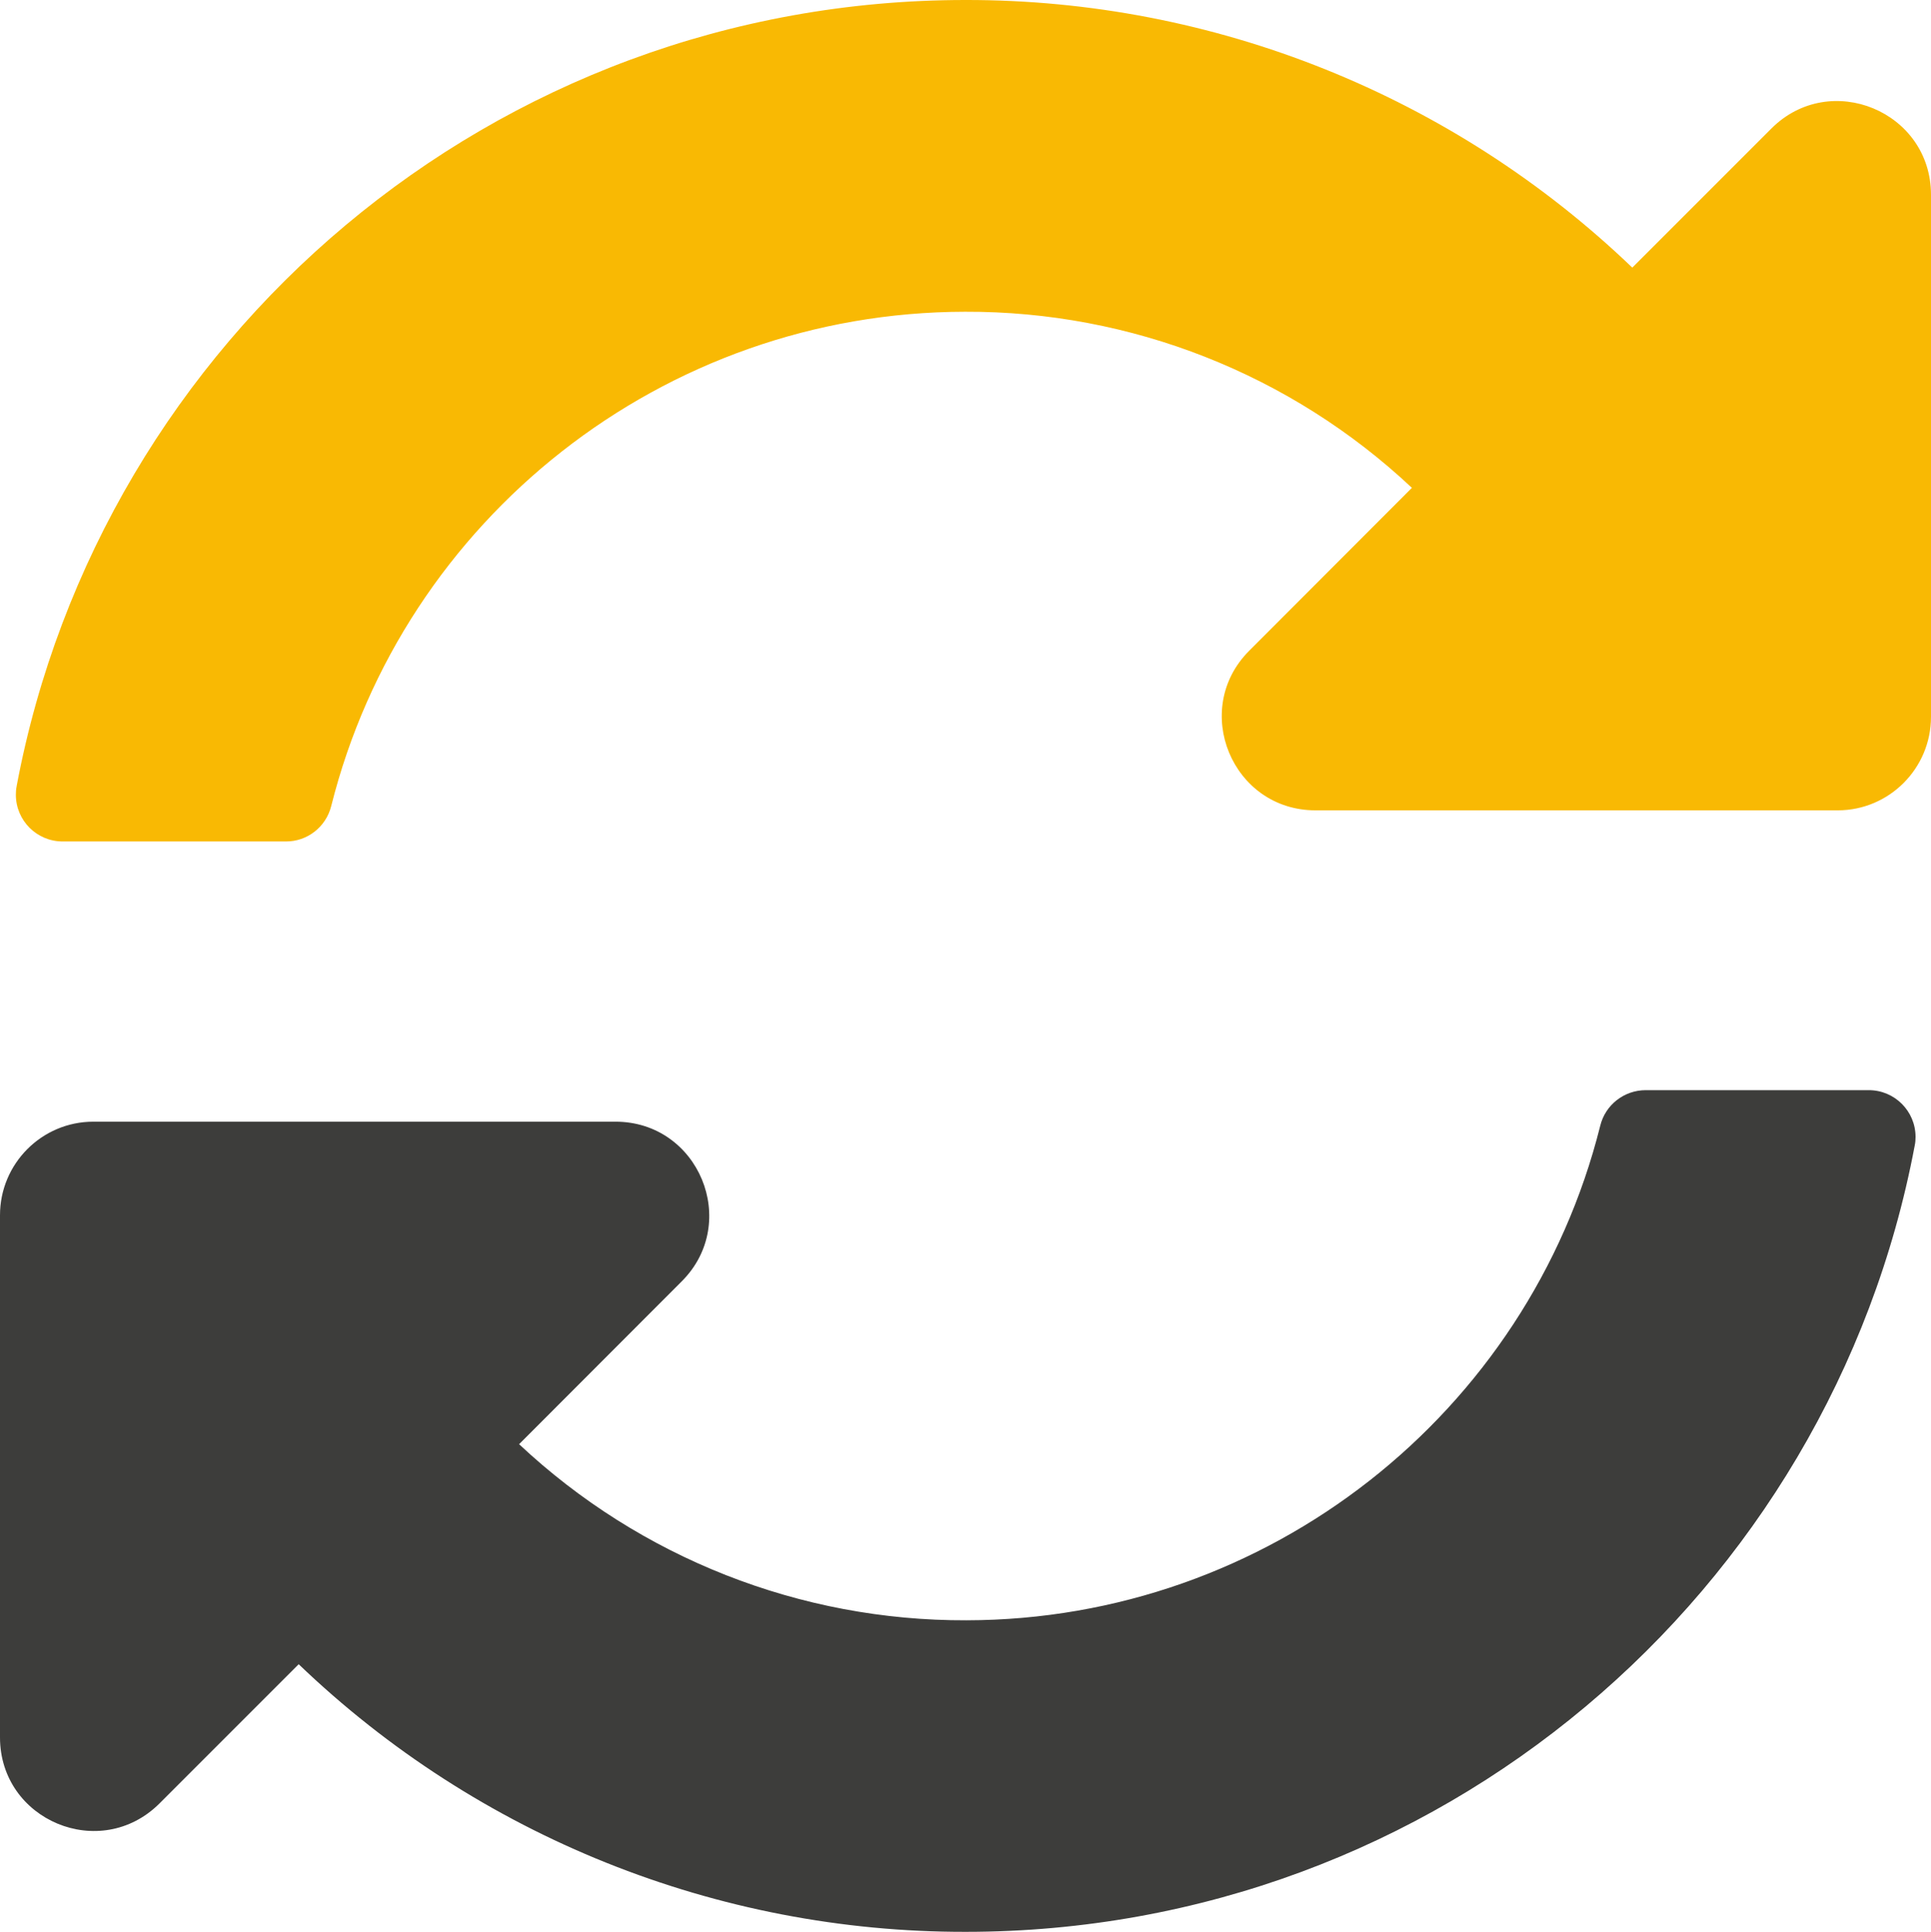
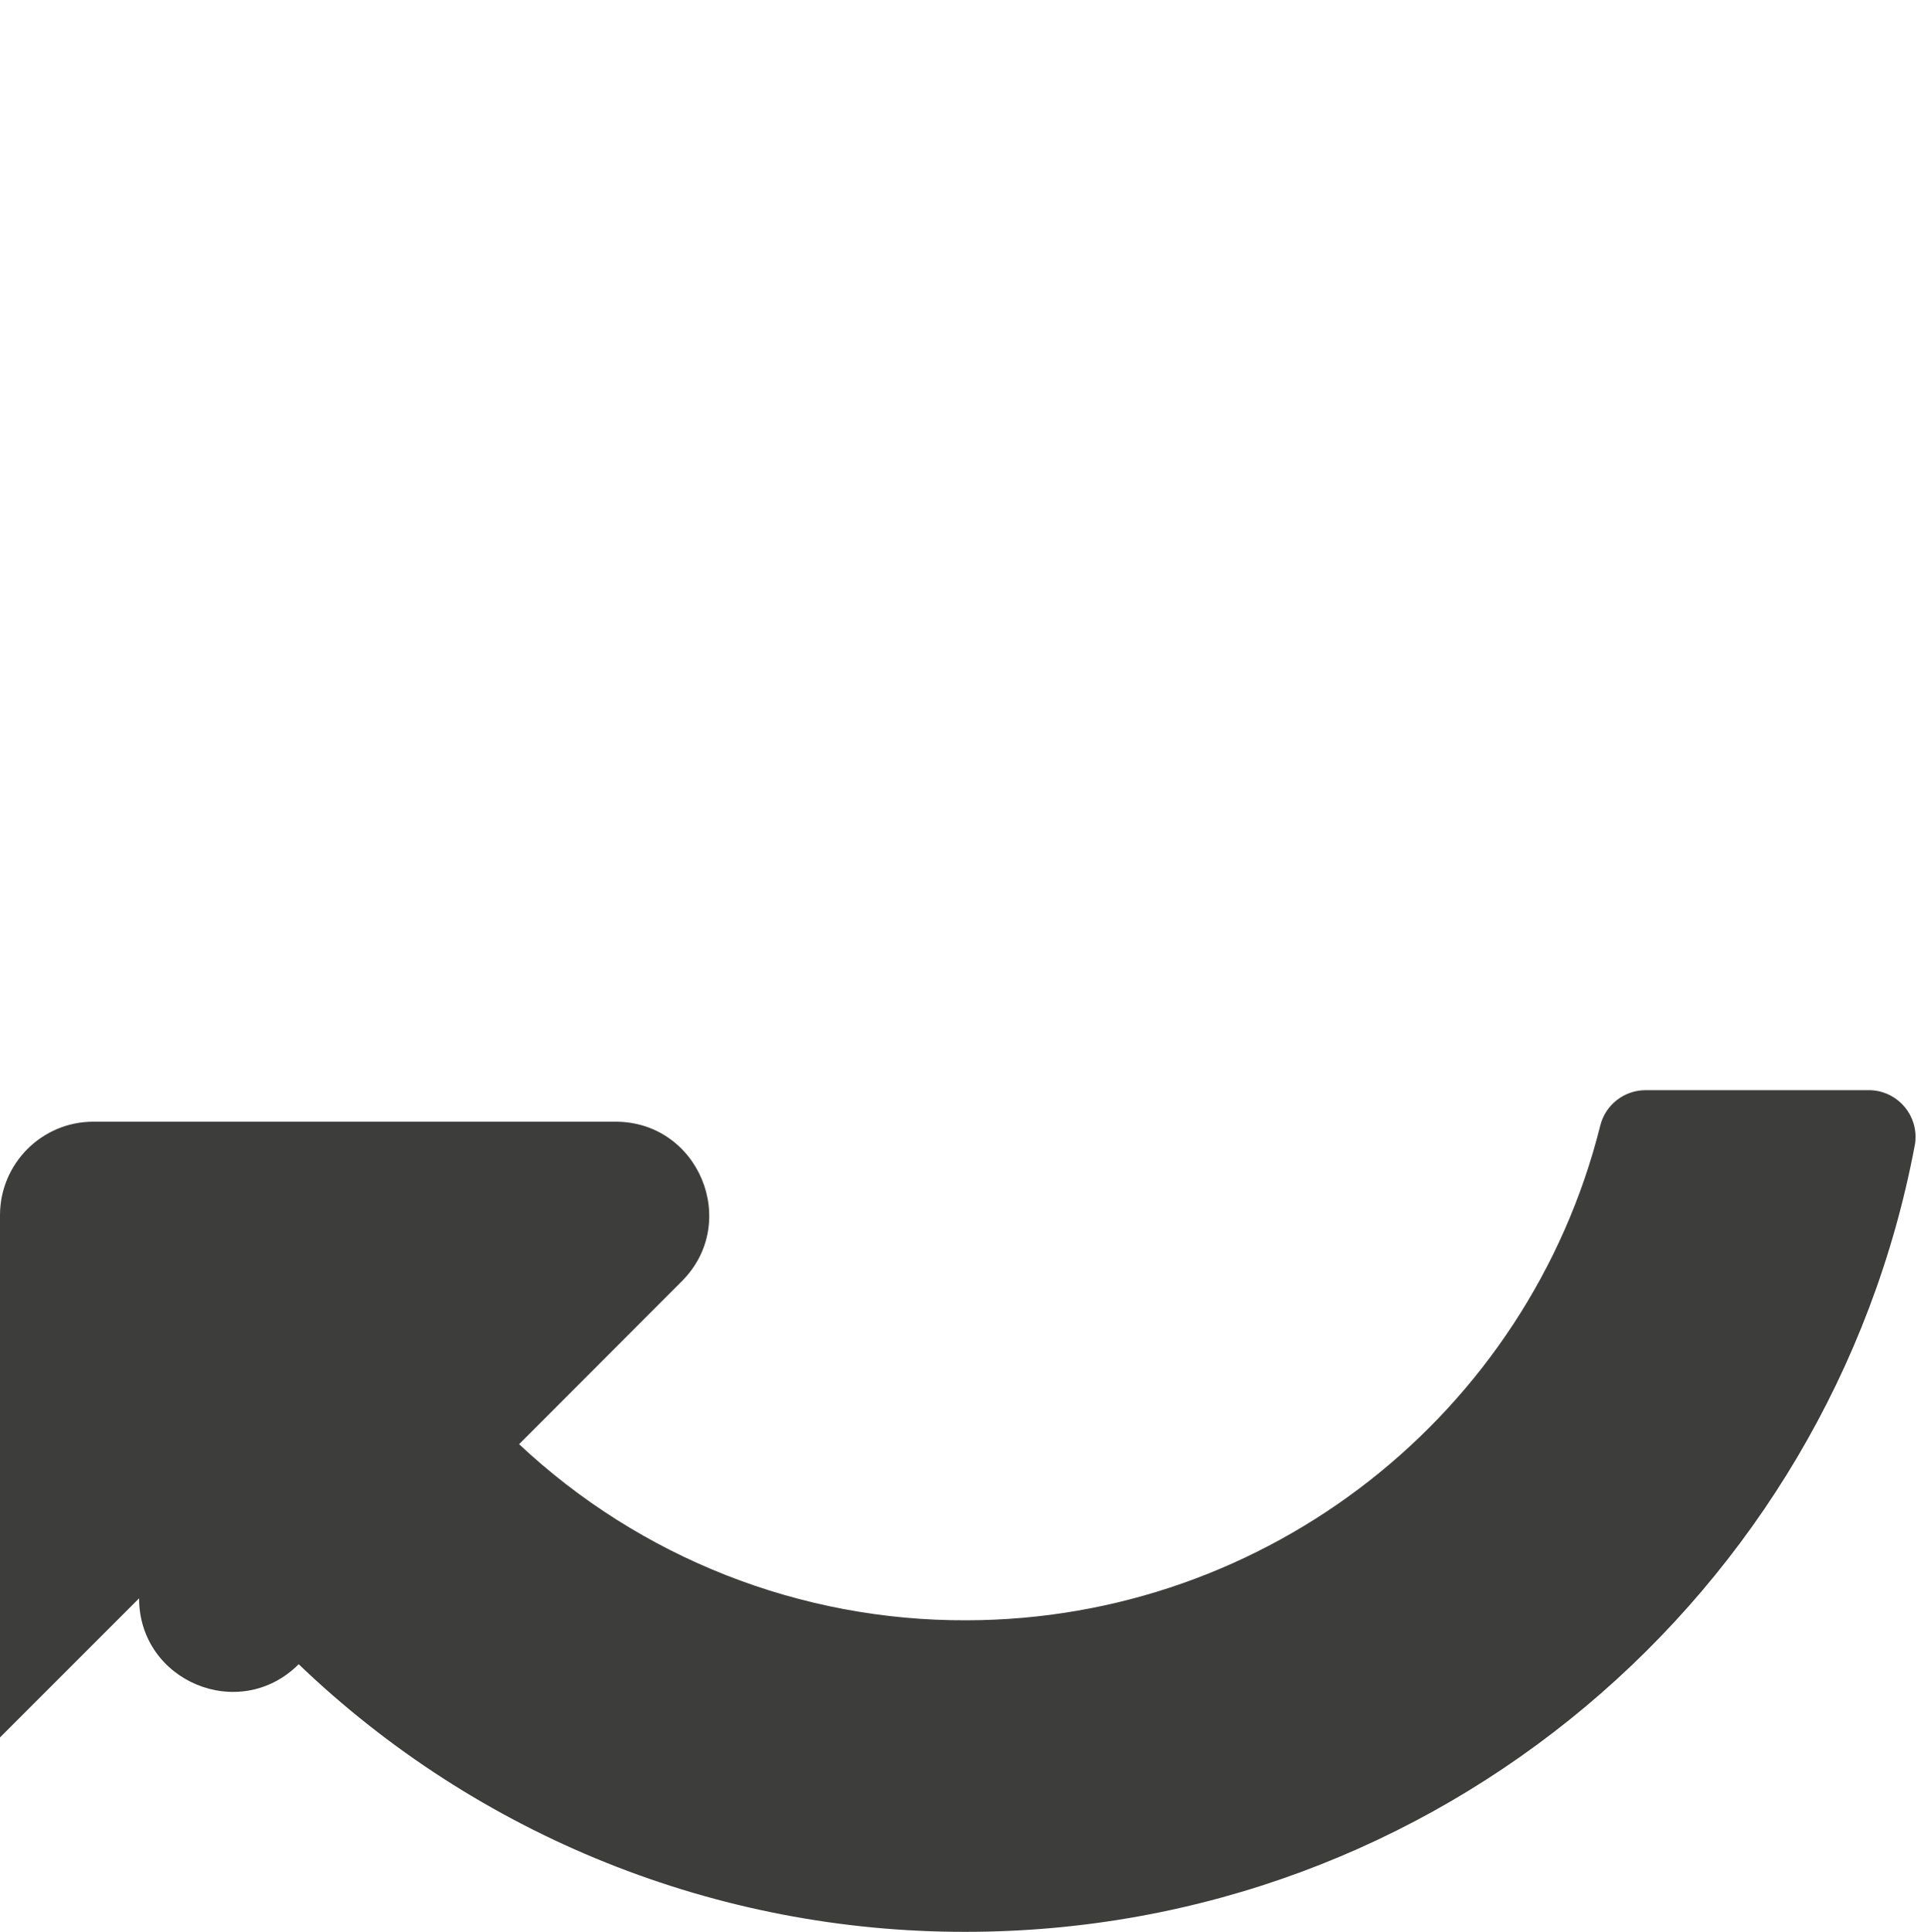
<svg xmlns="http://www.w3.org/2000/svg" id="Ebene_2" data-name="Ebene 2" viewBox="0 0 94.97 95">
  <g id="Ebene_1-2" data-name="Ebene 1">
-     <path d="M0,85.44v-25.68c0-2.54,2.06-4.6,4.59-4.6h25.68c4.1,0,6.15,4.96,3.26,7.85l-8,8.01c5.96,5.59,13.83,8.69,22,8.66,14.82-.02,27.63-10.17,31.17-24.31.25-1.04,1.18-1.76,2.24-1.76h10.97c1.27,0,2.3,1.03,2.3,2.3,0,.14-.01.28-.04.42-4.15,22.03-23.47,38.67-46.68,38.67-12.22.02-23.98-4.7-32.8-13.16l-6.84,6.84c-2.91,2.91-7.85.84-7.85-3.24" style="fill: #3d3d3b; stroke-width: 0px;" />
-     <path d="M.82,38.65C4.96,16.64,24.28,0,47.48,0c12.22-.02,23.98,4.7,32.8,13.16l6.84-6.84c2.89-2.89,7.85-.84,7.85,3.26v25.67c0,2.54-2.06,4.6-4.59,4.6h-25.68c-4.1,0-6.15-4.96-3.26-7.85l8-8.01c-5.95-5.59-13.82-8.69-21.98-8.66-14.84.02-27.63,10.19-31.17,24.31-.26,1.03-1.18,1.75-2.24,1.74H3.08c-1.27,0-2.3-1.03-2.3-2.3,0-.14.01-.28.04-.42" style="fill: #f9b903; stroke-width: 0px;" />
+     <path d="M0,85.44v-25.68c0-2.54,2.06-4.6,4.59-4.6h25.68c4.1,0,6.15,4.96,3.26,7.85l-8,8.01c5.96,5.59,13.83,8.69,22,8.66,14.82-.02,27.63-10.17,31.17-24.31.25-1.04,1.18-1.76,2.24-1.76h10.97c1.27,0,2.3,1.03,2.3,2.3,0,.14-.01.28-.04.42-4.15,22.03-23.47,38.67-46.68,38.67-12.22.02-23.98-4.7-32.8-13.16c-2.91,2.91-7.85.84-7.85-3.24" style="fill: #3d3d3b; stroke-width: 0px;" />
  </g>
</svg>